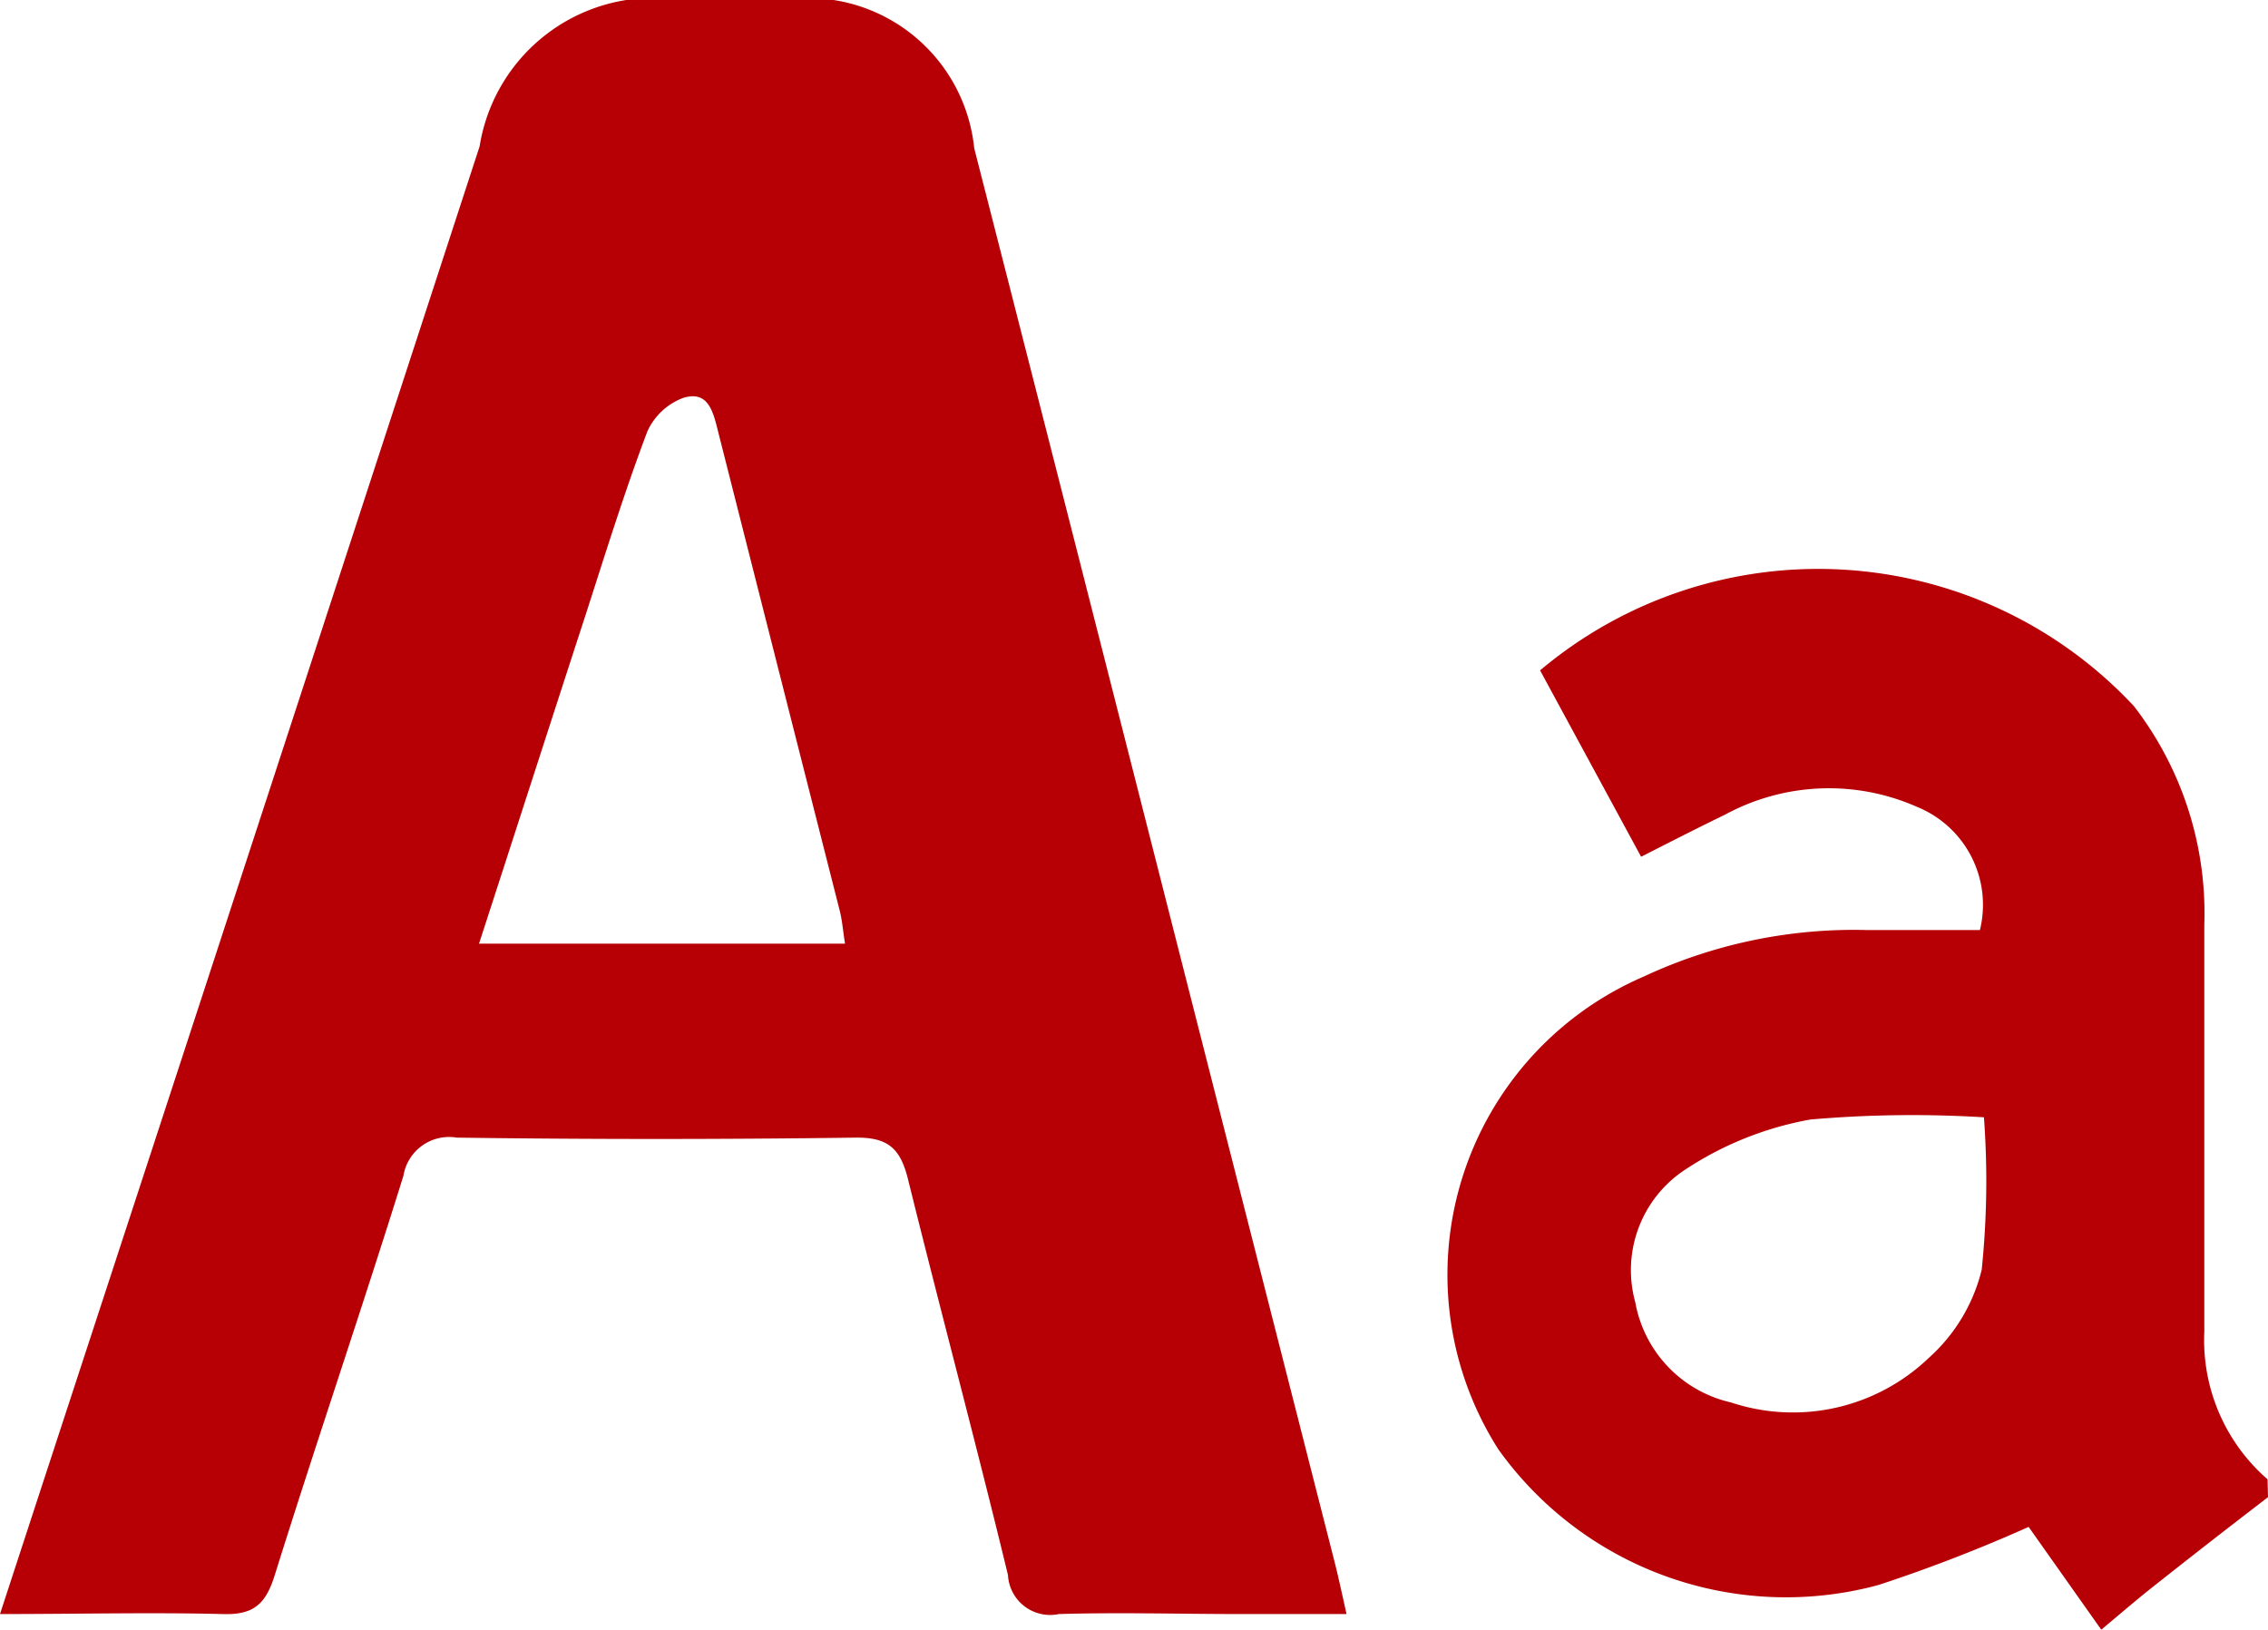
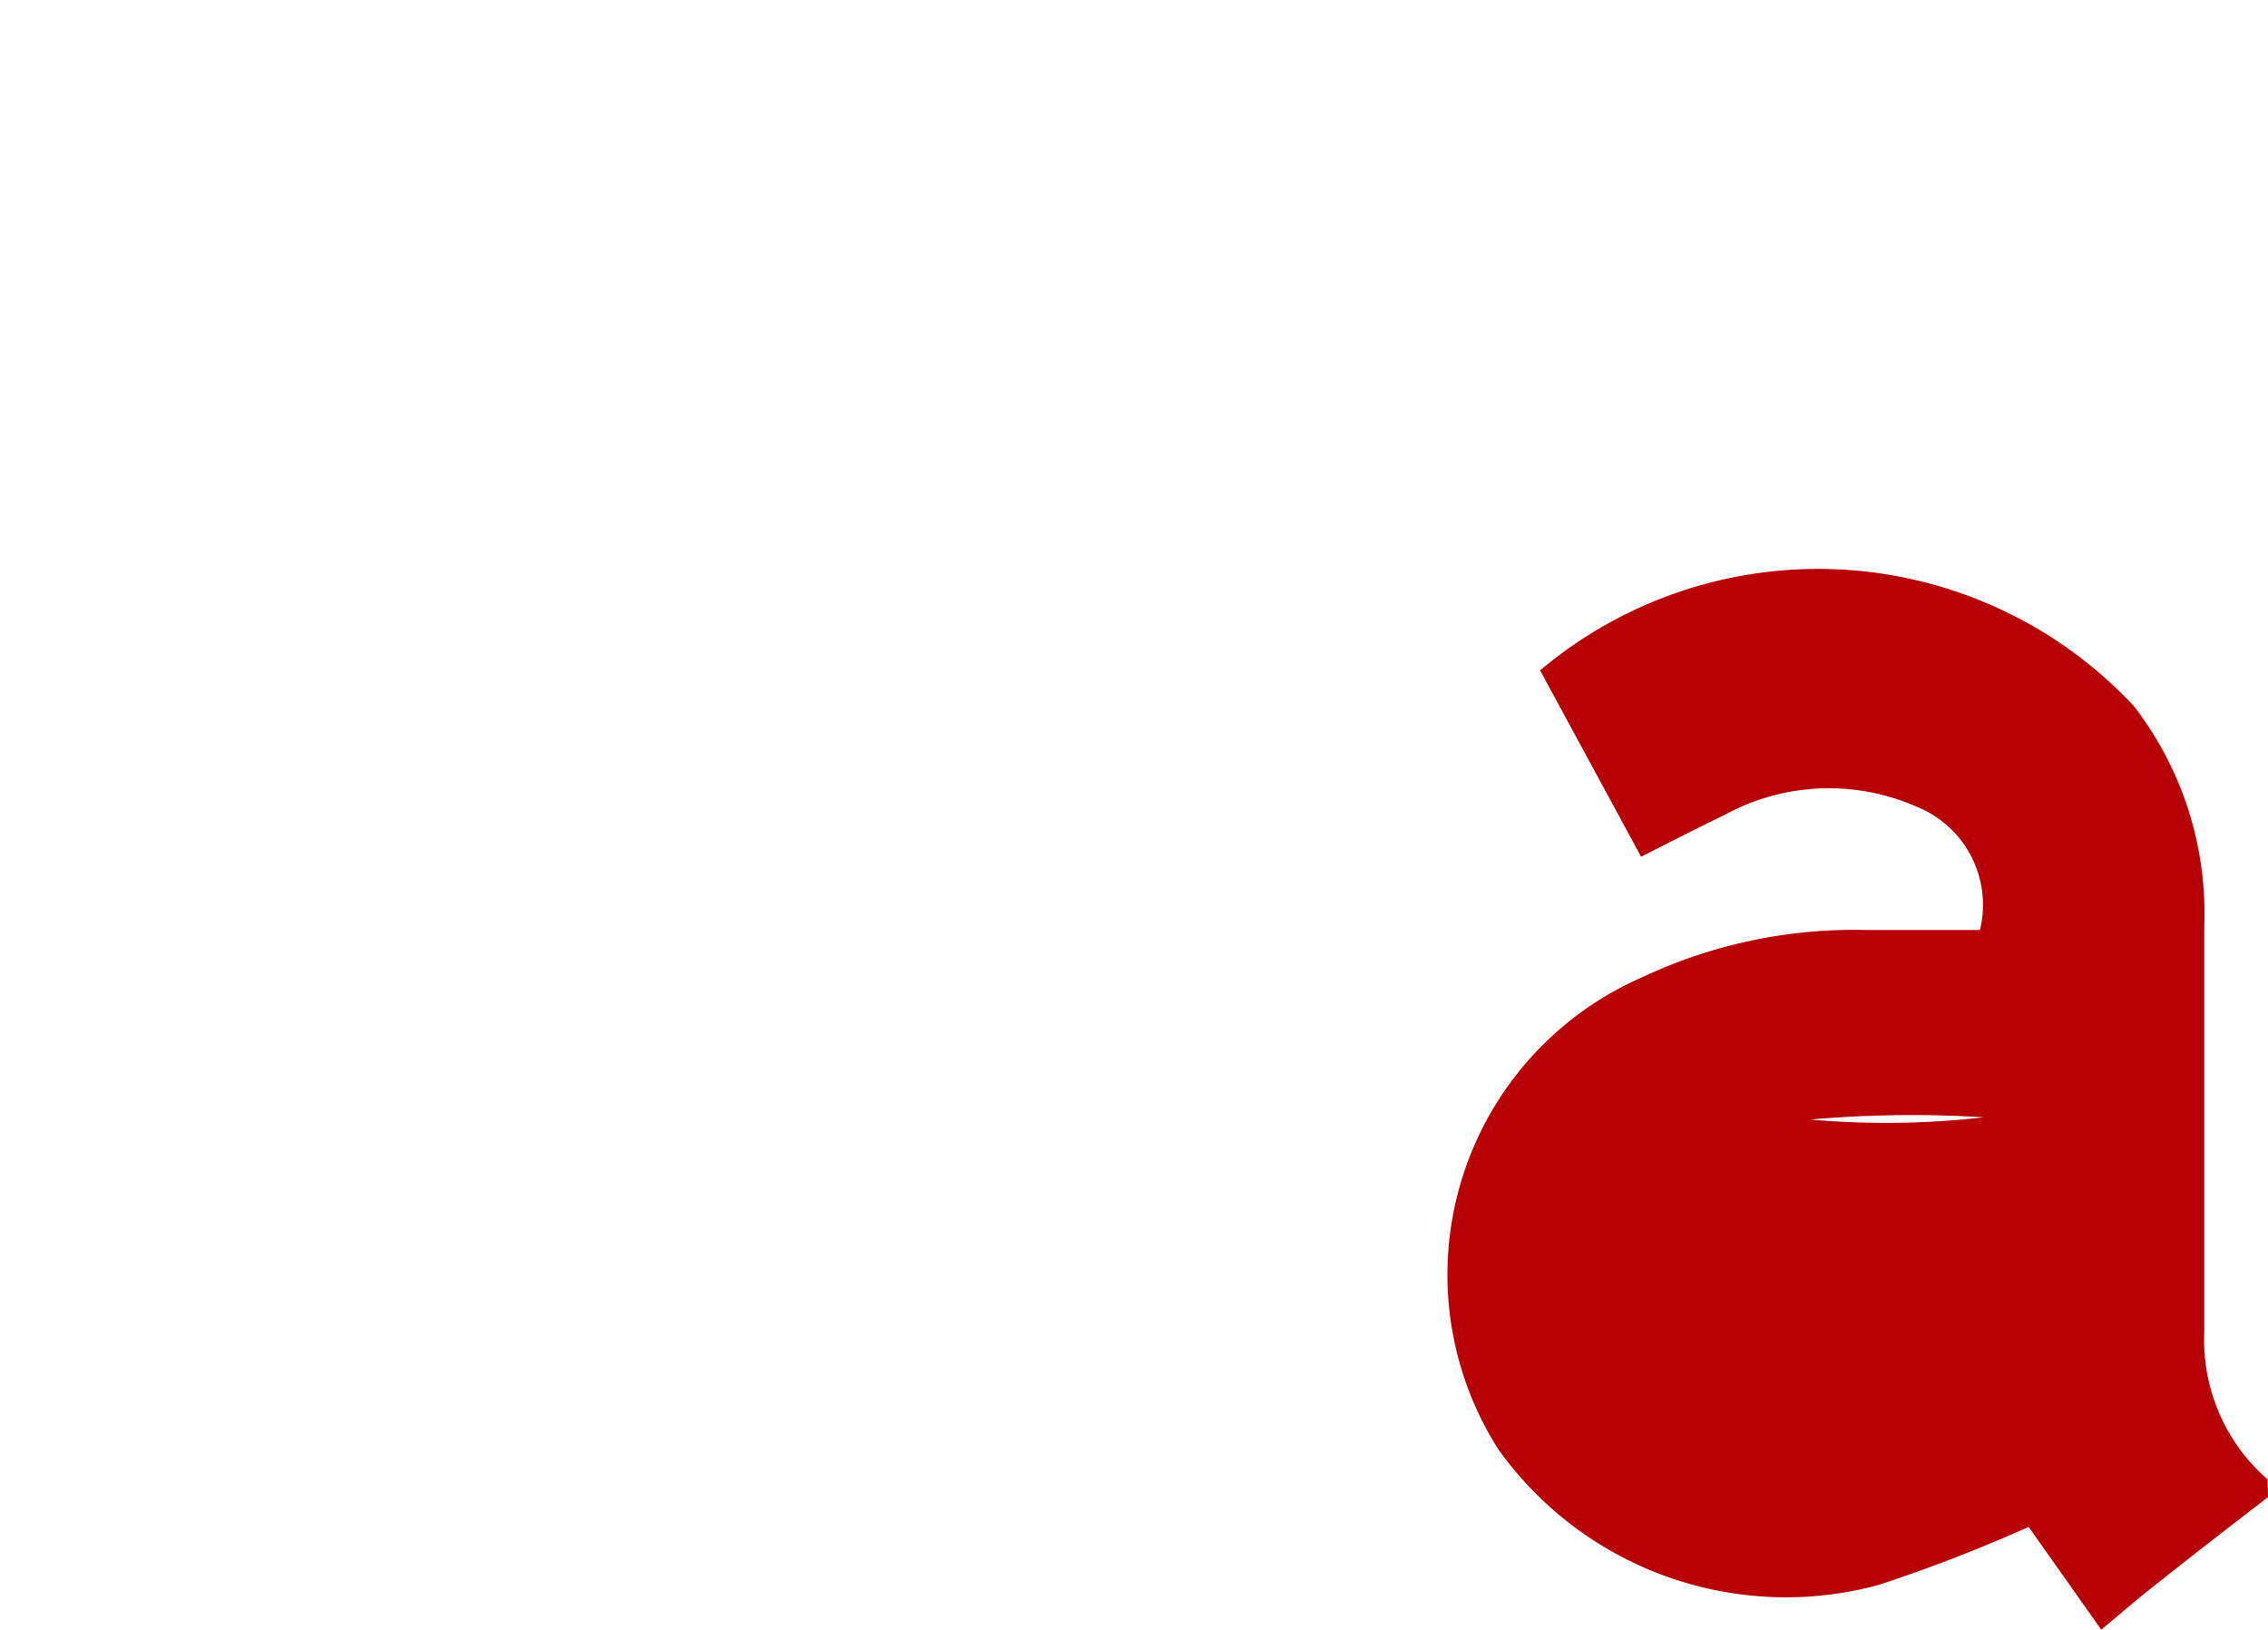
<svg xmlns="http://www.w3.org/2000/svg" viewBox="0 0 10.148 7.293">
  <defs>
    <style>.cls-1{fill:#b60005;}</style>
  </defs>
  <g id="Layer_2" data-name="Layer 2">
    <g id="レイアウト">
-       <path class="cls-1" d="M10.148,6.7q-.261.2-.521.406c-.067.053-.132.109-.225.187l-.325-.46a6.952,6.952,0,0,1-.672.26,1.582,1.582,0,0,1-1.7-.606,1.453,1.453,0,0,1,.648-2.116,2.222,2.222,0,0,1,1-.209c.17,0,.34,0,.506,0a.473.473,0,0,0-.281-.551.974.974,0,0,0-.86.035c-.118.057-.235.117-.375.188L6.891,3a1.932,1.932,0,0,1,2.657.16,1.517,1.517,0,0,1,.315.978c0,.608,0,1.215,0,1.822a.825.825,0,0,0,.283.66ZM8.877,5A5.242,5.242,0,0,0,8.1,5.01a1.493,1.493,0,0,0-.561.225.538.538,0,0,0-.222.593.561.561,0,0,0,.428.448.879.879,0,0,0,.886-.2.775.775,0,0,0,.236-.394A3.861,3.861,0,0,0,8.877,5Z" />
-       <path class="cls-1" d="M0,7.223c.312-.955.612-1.87.911-2.785Q1.529,2.547,2.146.655A.789.789,0,0,1,3.048,0H3.5a.748.748,0,0,1,.859.663q.39,1.525.778,3.051.415,1.631.831,3.262c.018.069.033.14.057.247H5.55c-.27,0-.541-.008-.812,0a.189.189,0,0,1-.228-.175c-.143-.59-.3-1.176-.446-1.766-.034-.141-.088-.193-.237-.191q-.891.012-1.783,0a.207.207,0,0,0-.239.171c-.187.6-.389,1.19-.576,1.788-.04.127-.093.178-.233.173C.674,7.215.351,7.223,0,7.223Zm2.143-3H3.781c-.009-.056-.012-.1-.023-.145q-.273-1.074-.545-2.147c-.022-.087-.043-.186-.157-.15a.286.286,0,0,0-.16.151c-.1.265-.184.535-.271.805C2.466,3.225,2.309,3.713,2.143,4.224Z" />
+       <path class="cls-1" d="M10.148,6.7q-.261.2-.521.406c-.067.053-.132.109-.225.187l-.325-.46a6.952,6.952,0,0,1-.672.26,1.582,1.582,0,0,1-1.7-.606,1.453,1.453,0,0,1,.648-2.116,2.222,2.222,0,0,1,1-.209c.17,0,.34,0,.506,0a.473.473,0,0,0-.281-.551.974.974,0,0,0-.86.035c-.118.057-.235.117-.375.188L6.891,3a1.932,1.932,0,0,1,2.657.16,1.517,1.517,0,0,1,.315.978c0,.608,0,1.215,0,1.822a.825.825,0,0,0,.283.66ZM8.877,5A5.242,5.242,0,0,0,8.1,5.01A3.861,3.861,0,0,0,8.877,5Z" />
    </g>
  </g>
</svg>